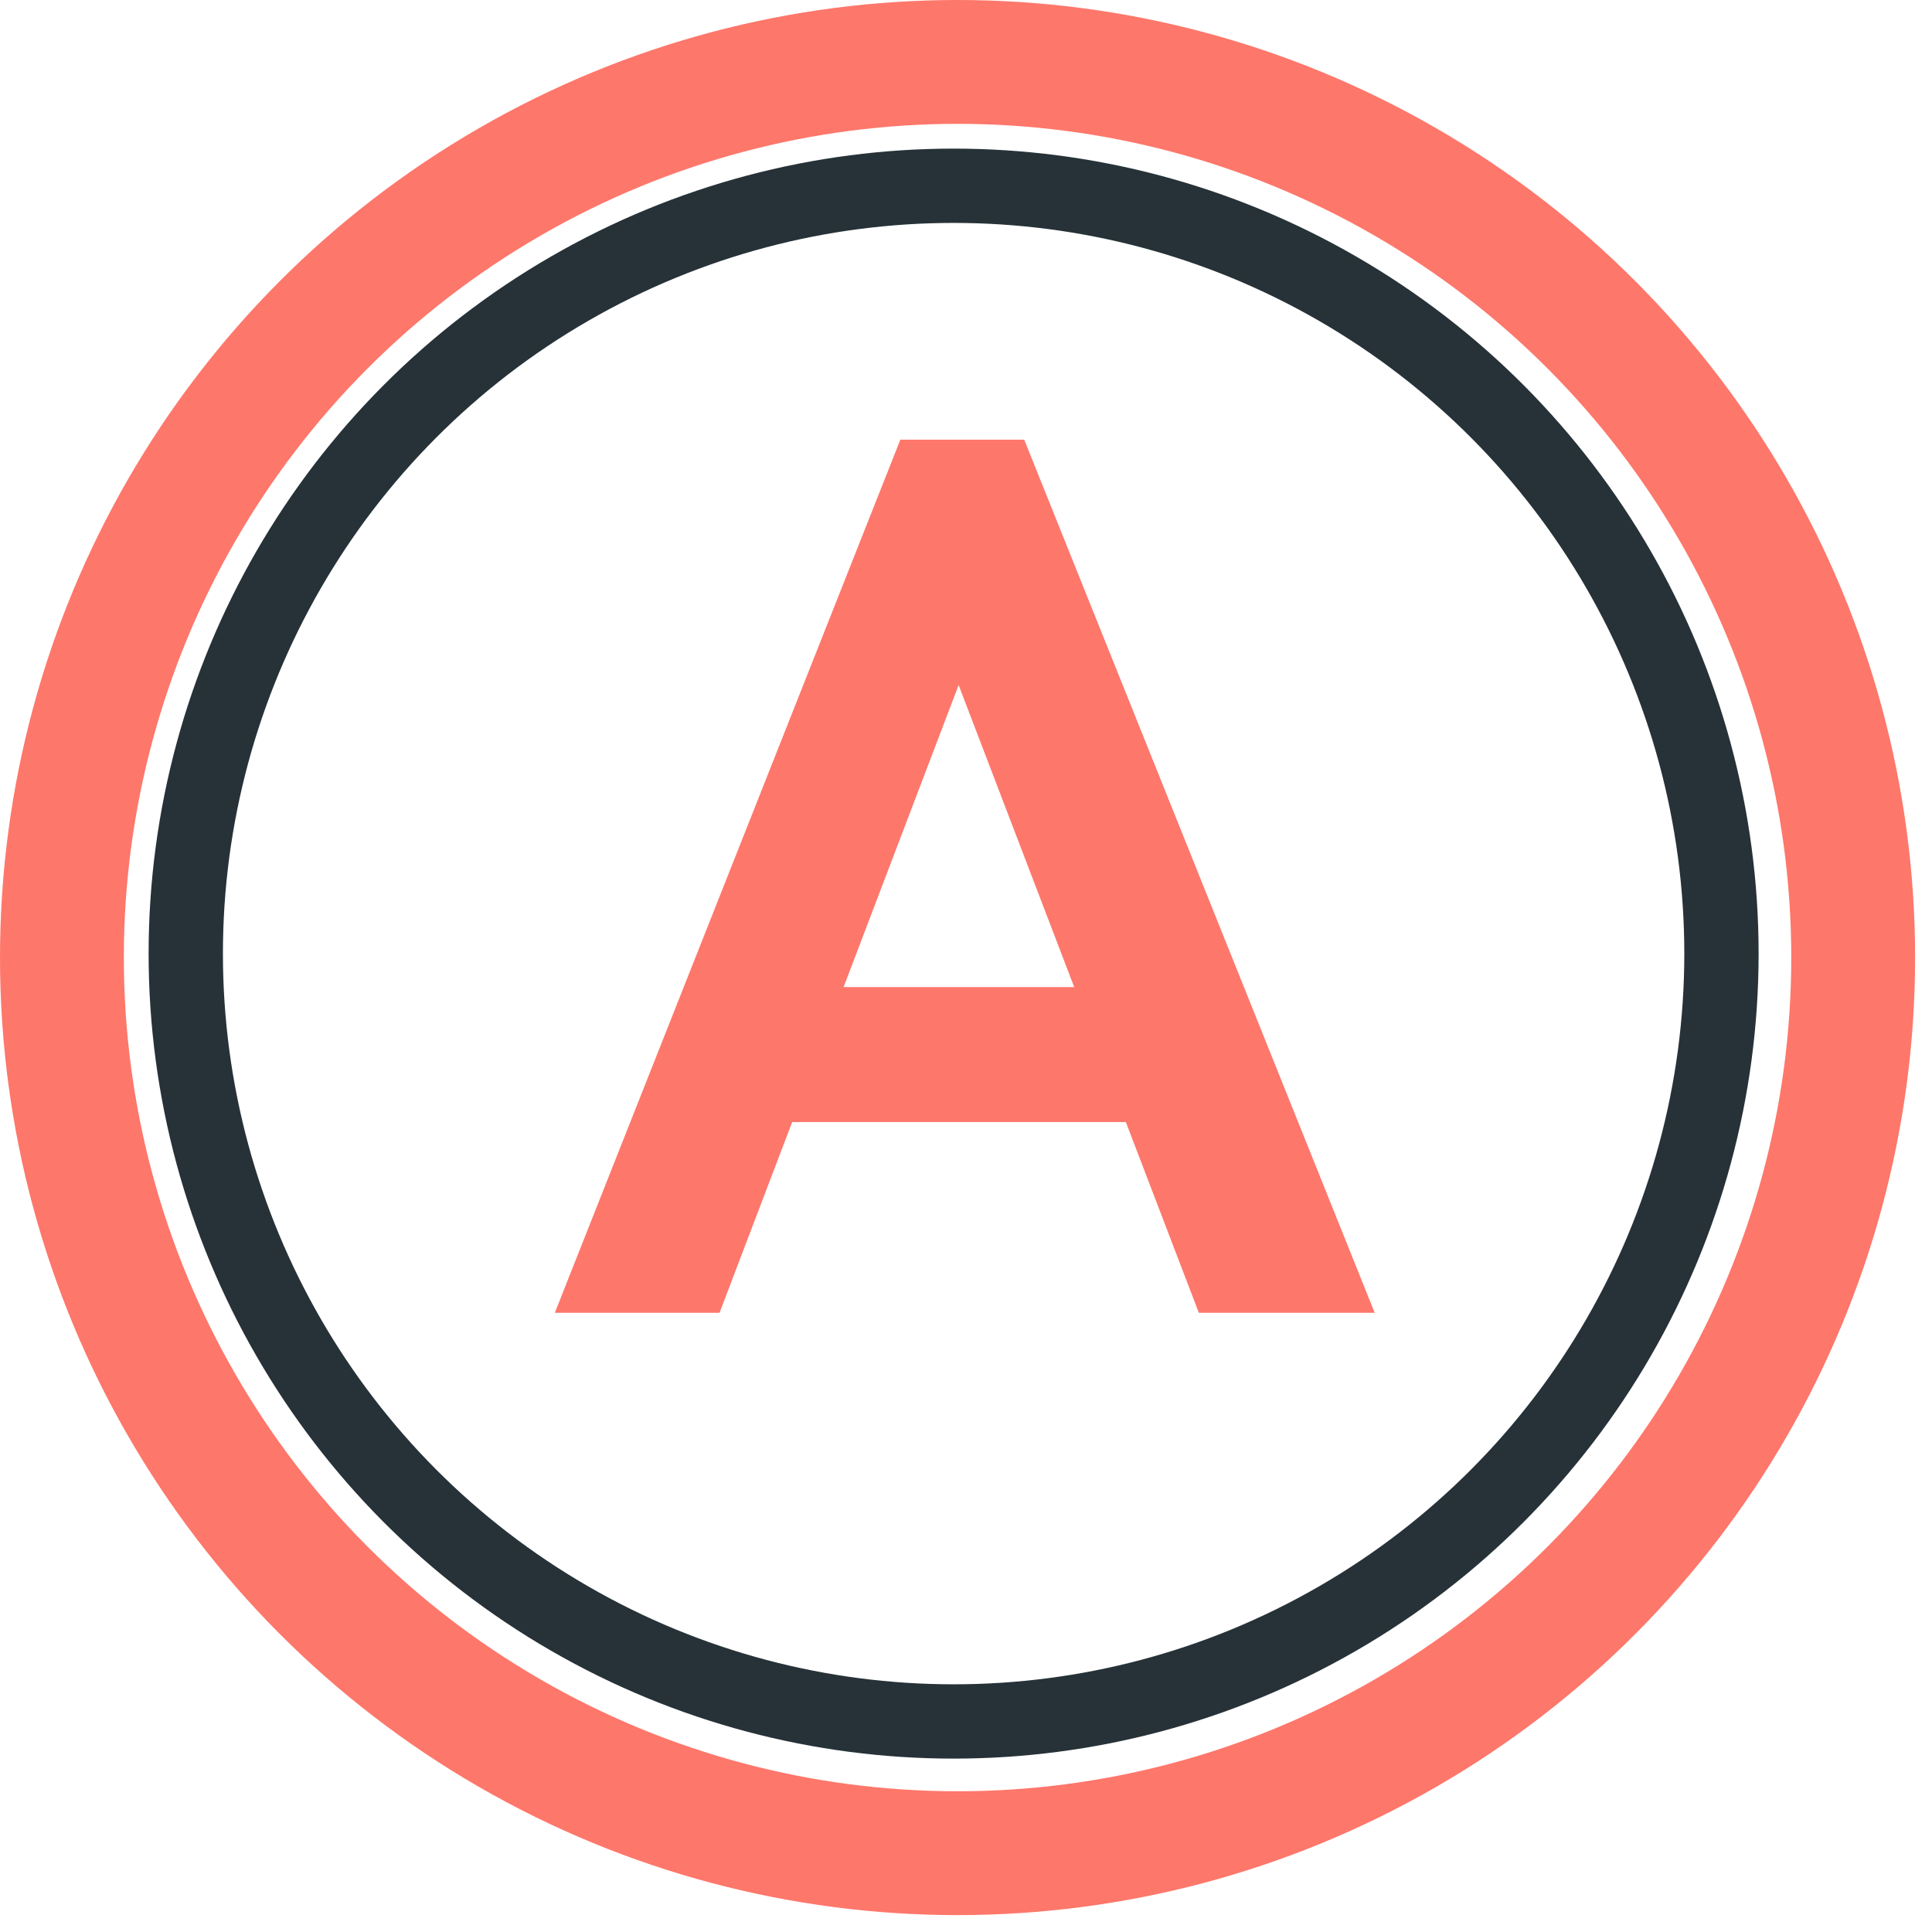
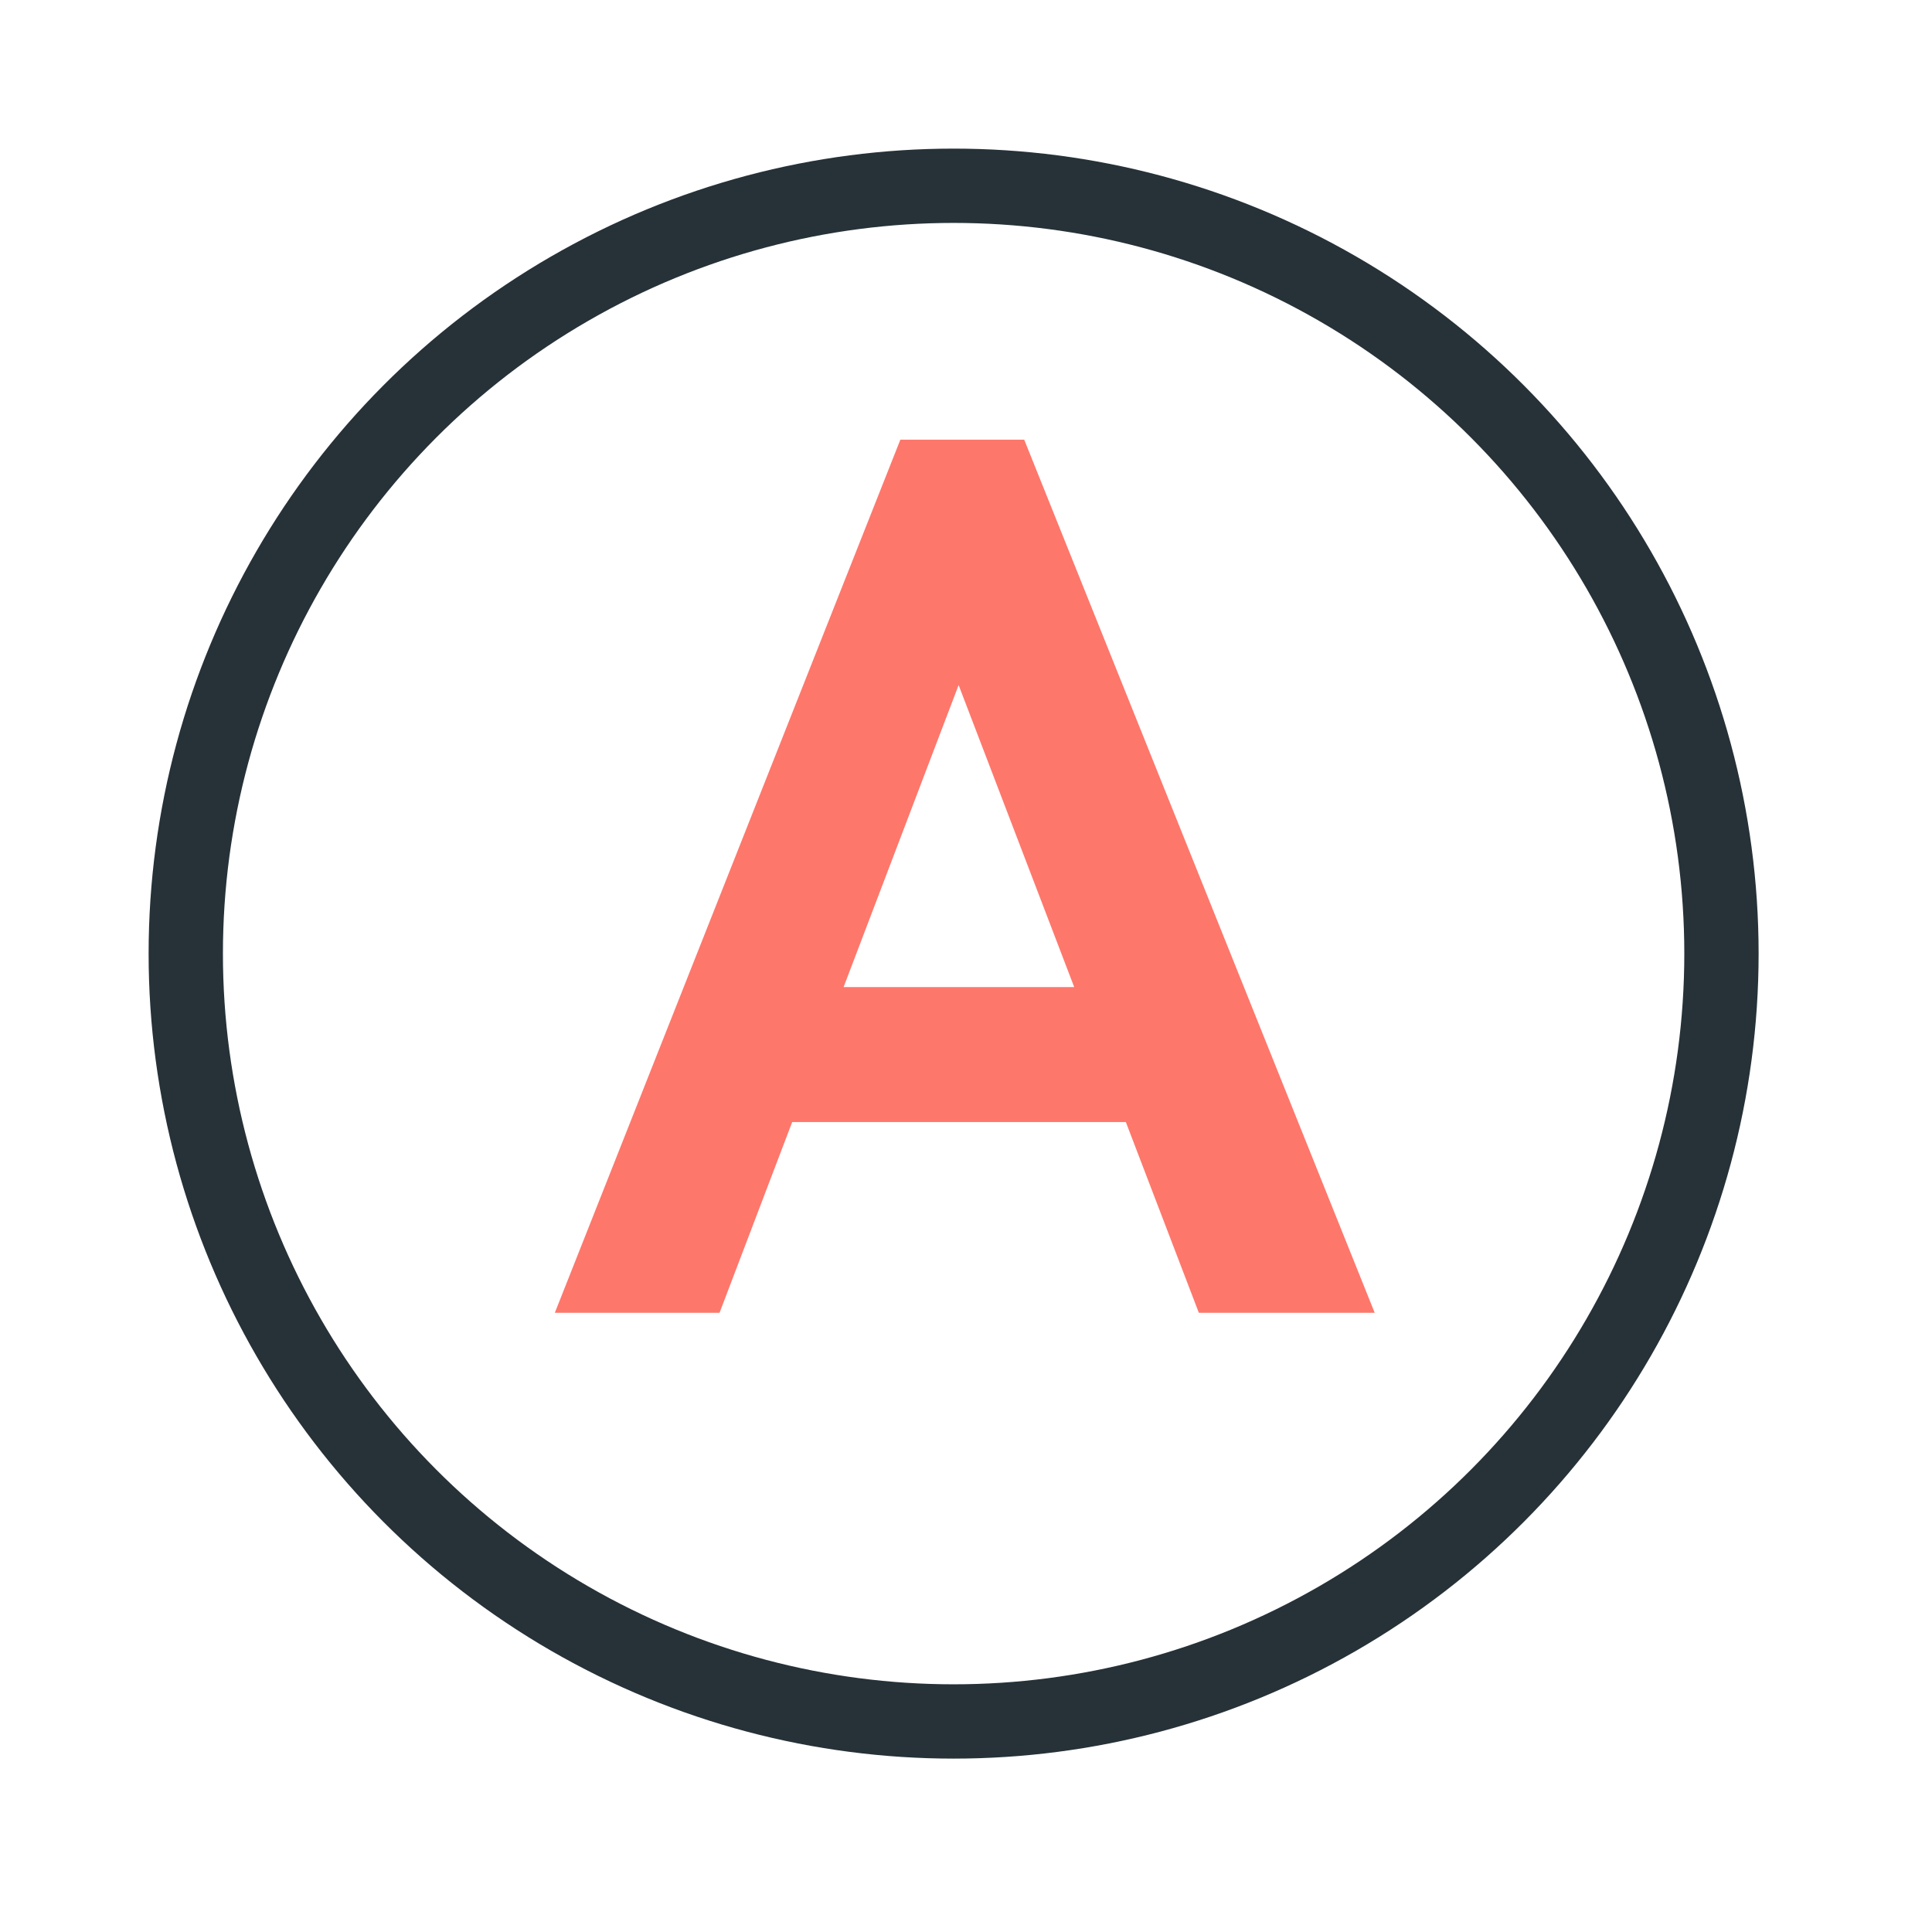
<svg xmlns="http://www.w3.org/2000/svg" width="78" height="78" viewBox="0 0 78 78" fill="none">
-   <circle cx="38.659" cy="38.659" r="36.159" stroke="#FE776B" stroke-width="5" />
  <circle cx="38.5" cy="38.5" r="31" stroke="#263238" stroke-width="3" />
  <path d="M22.4 53L36.35 17.75H41.35L55.5 53H48.4L37.8 25.3H39.6L29.05 53H22.4ZM30.6 45.3V39.85H46.9V45.3H30.6Z" fill="#FE776B" />
</svg>